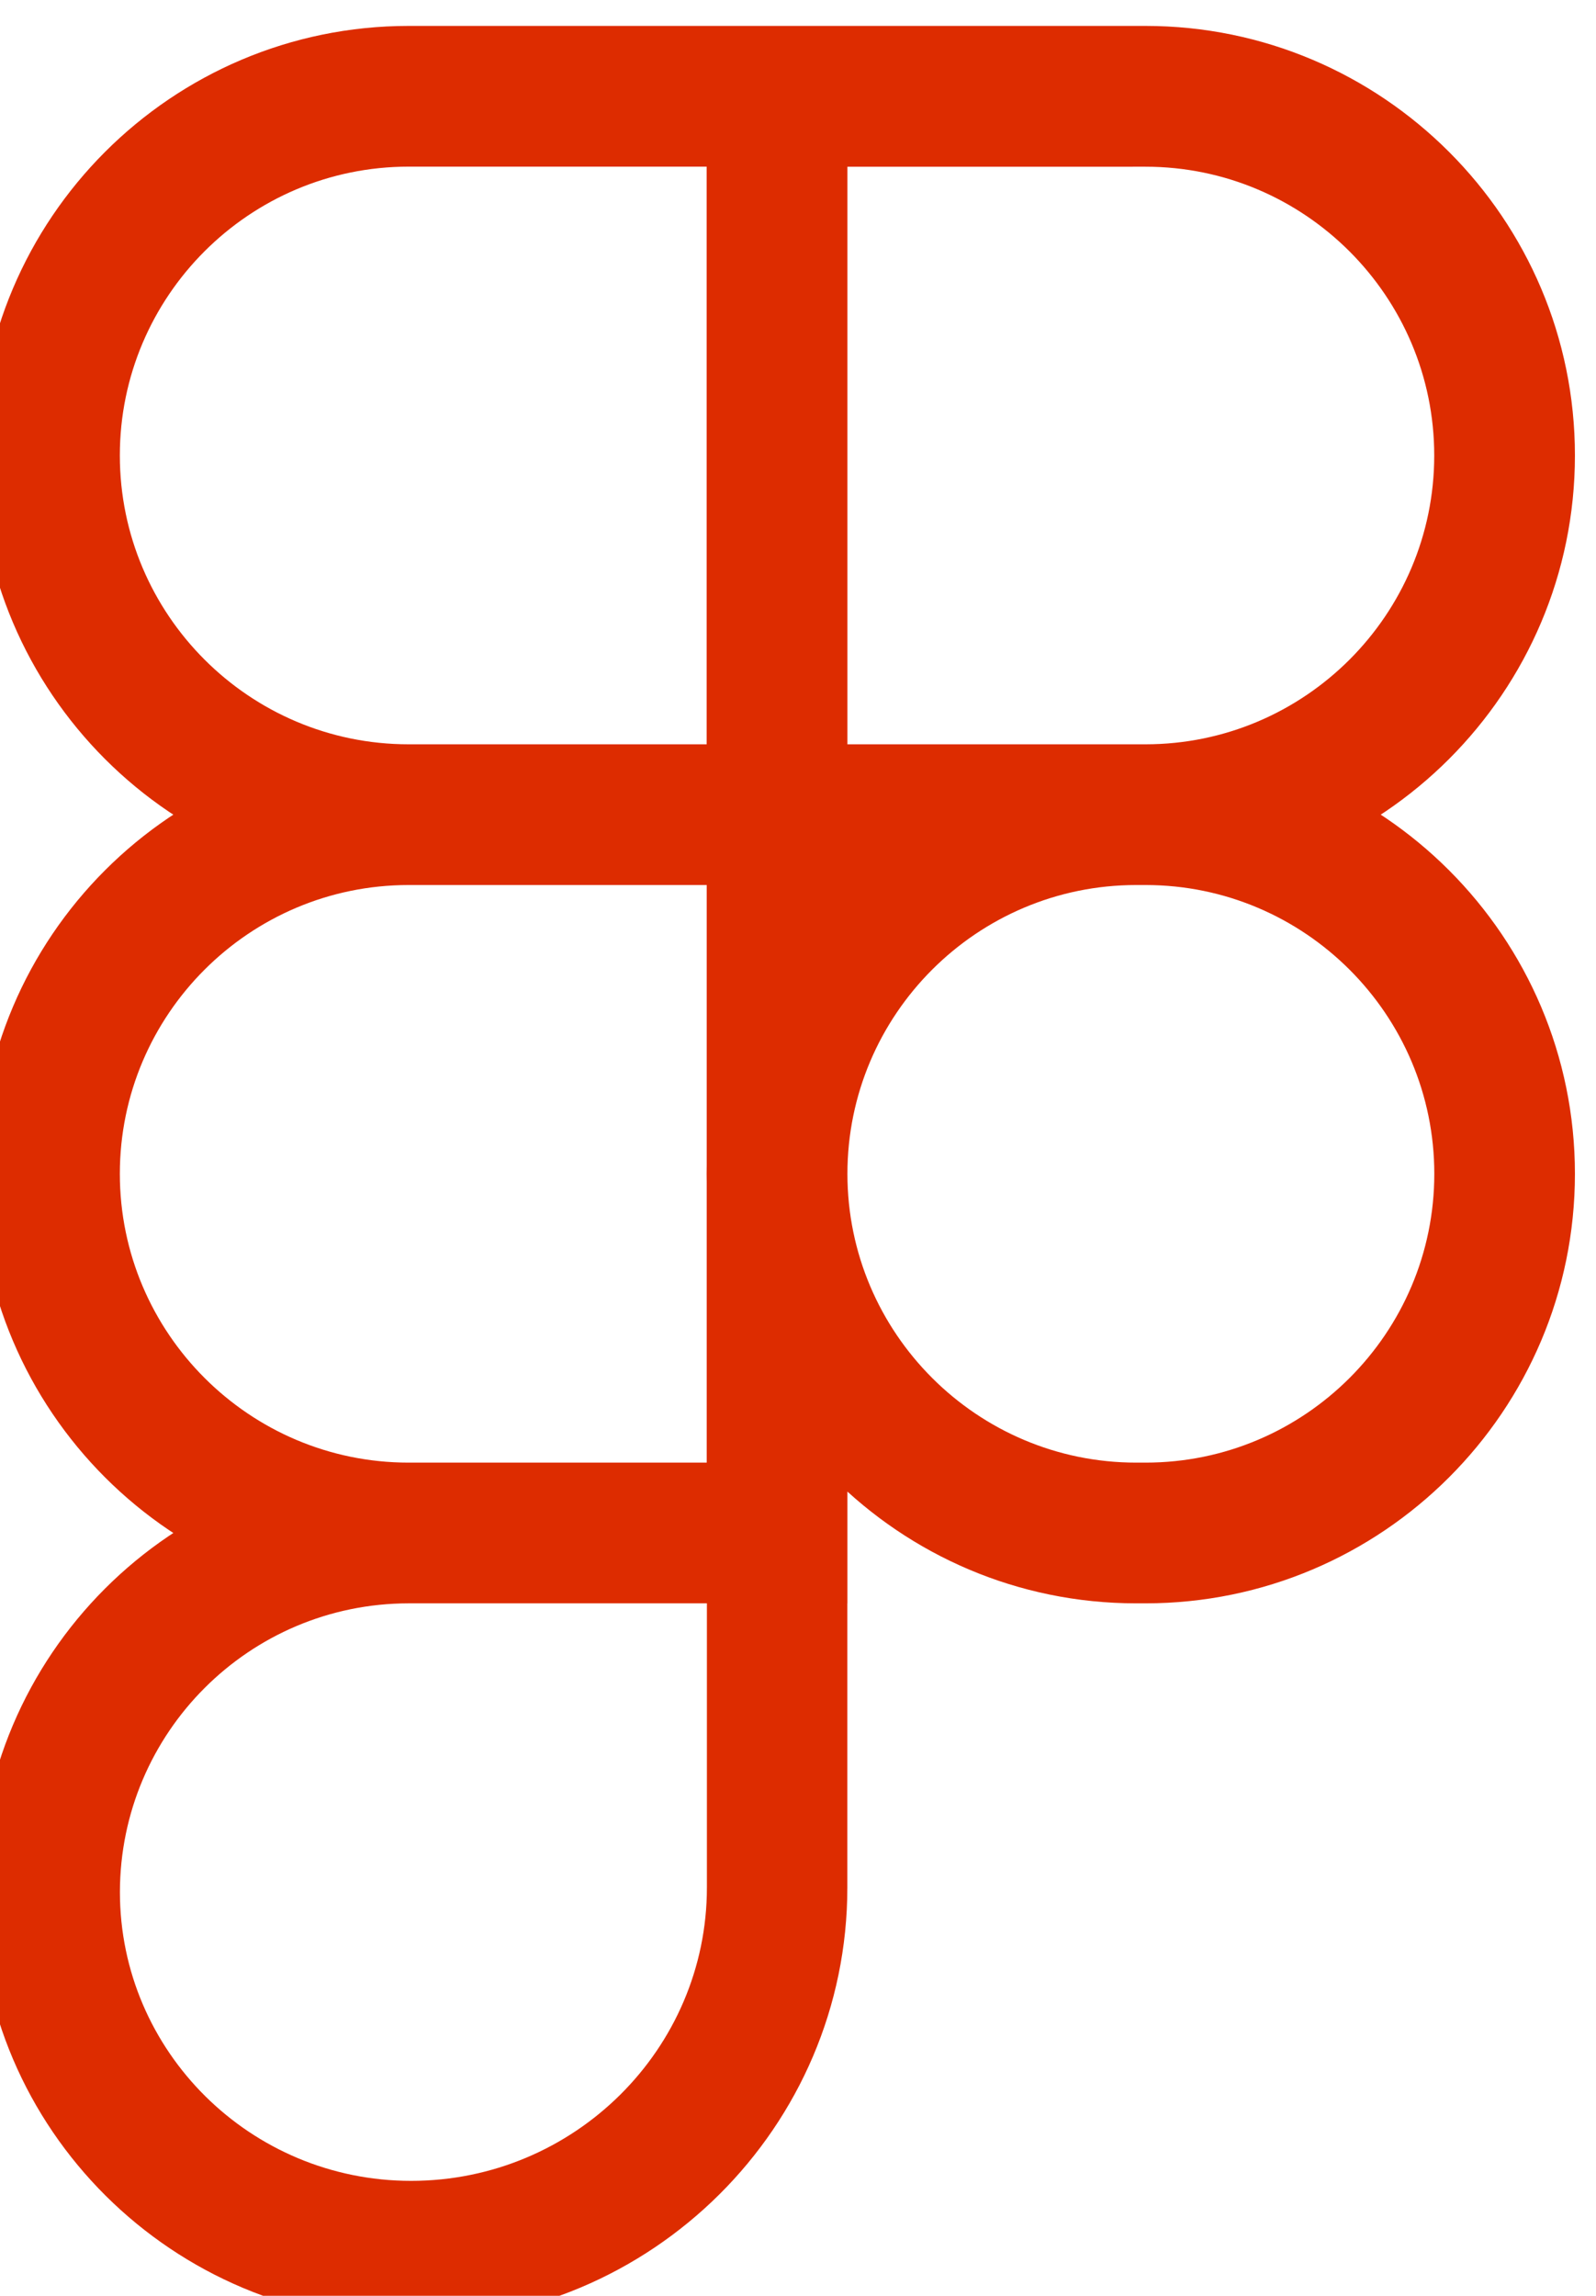
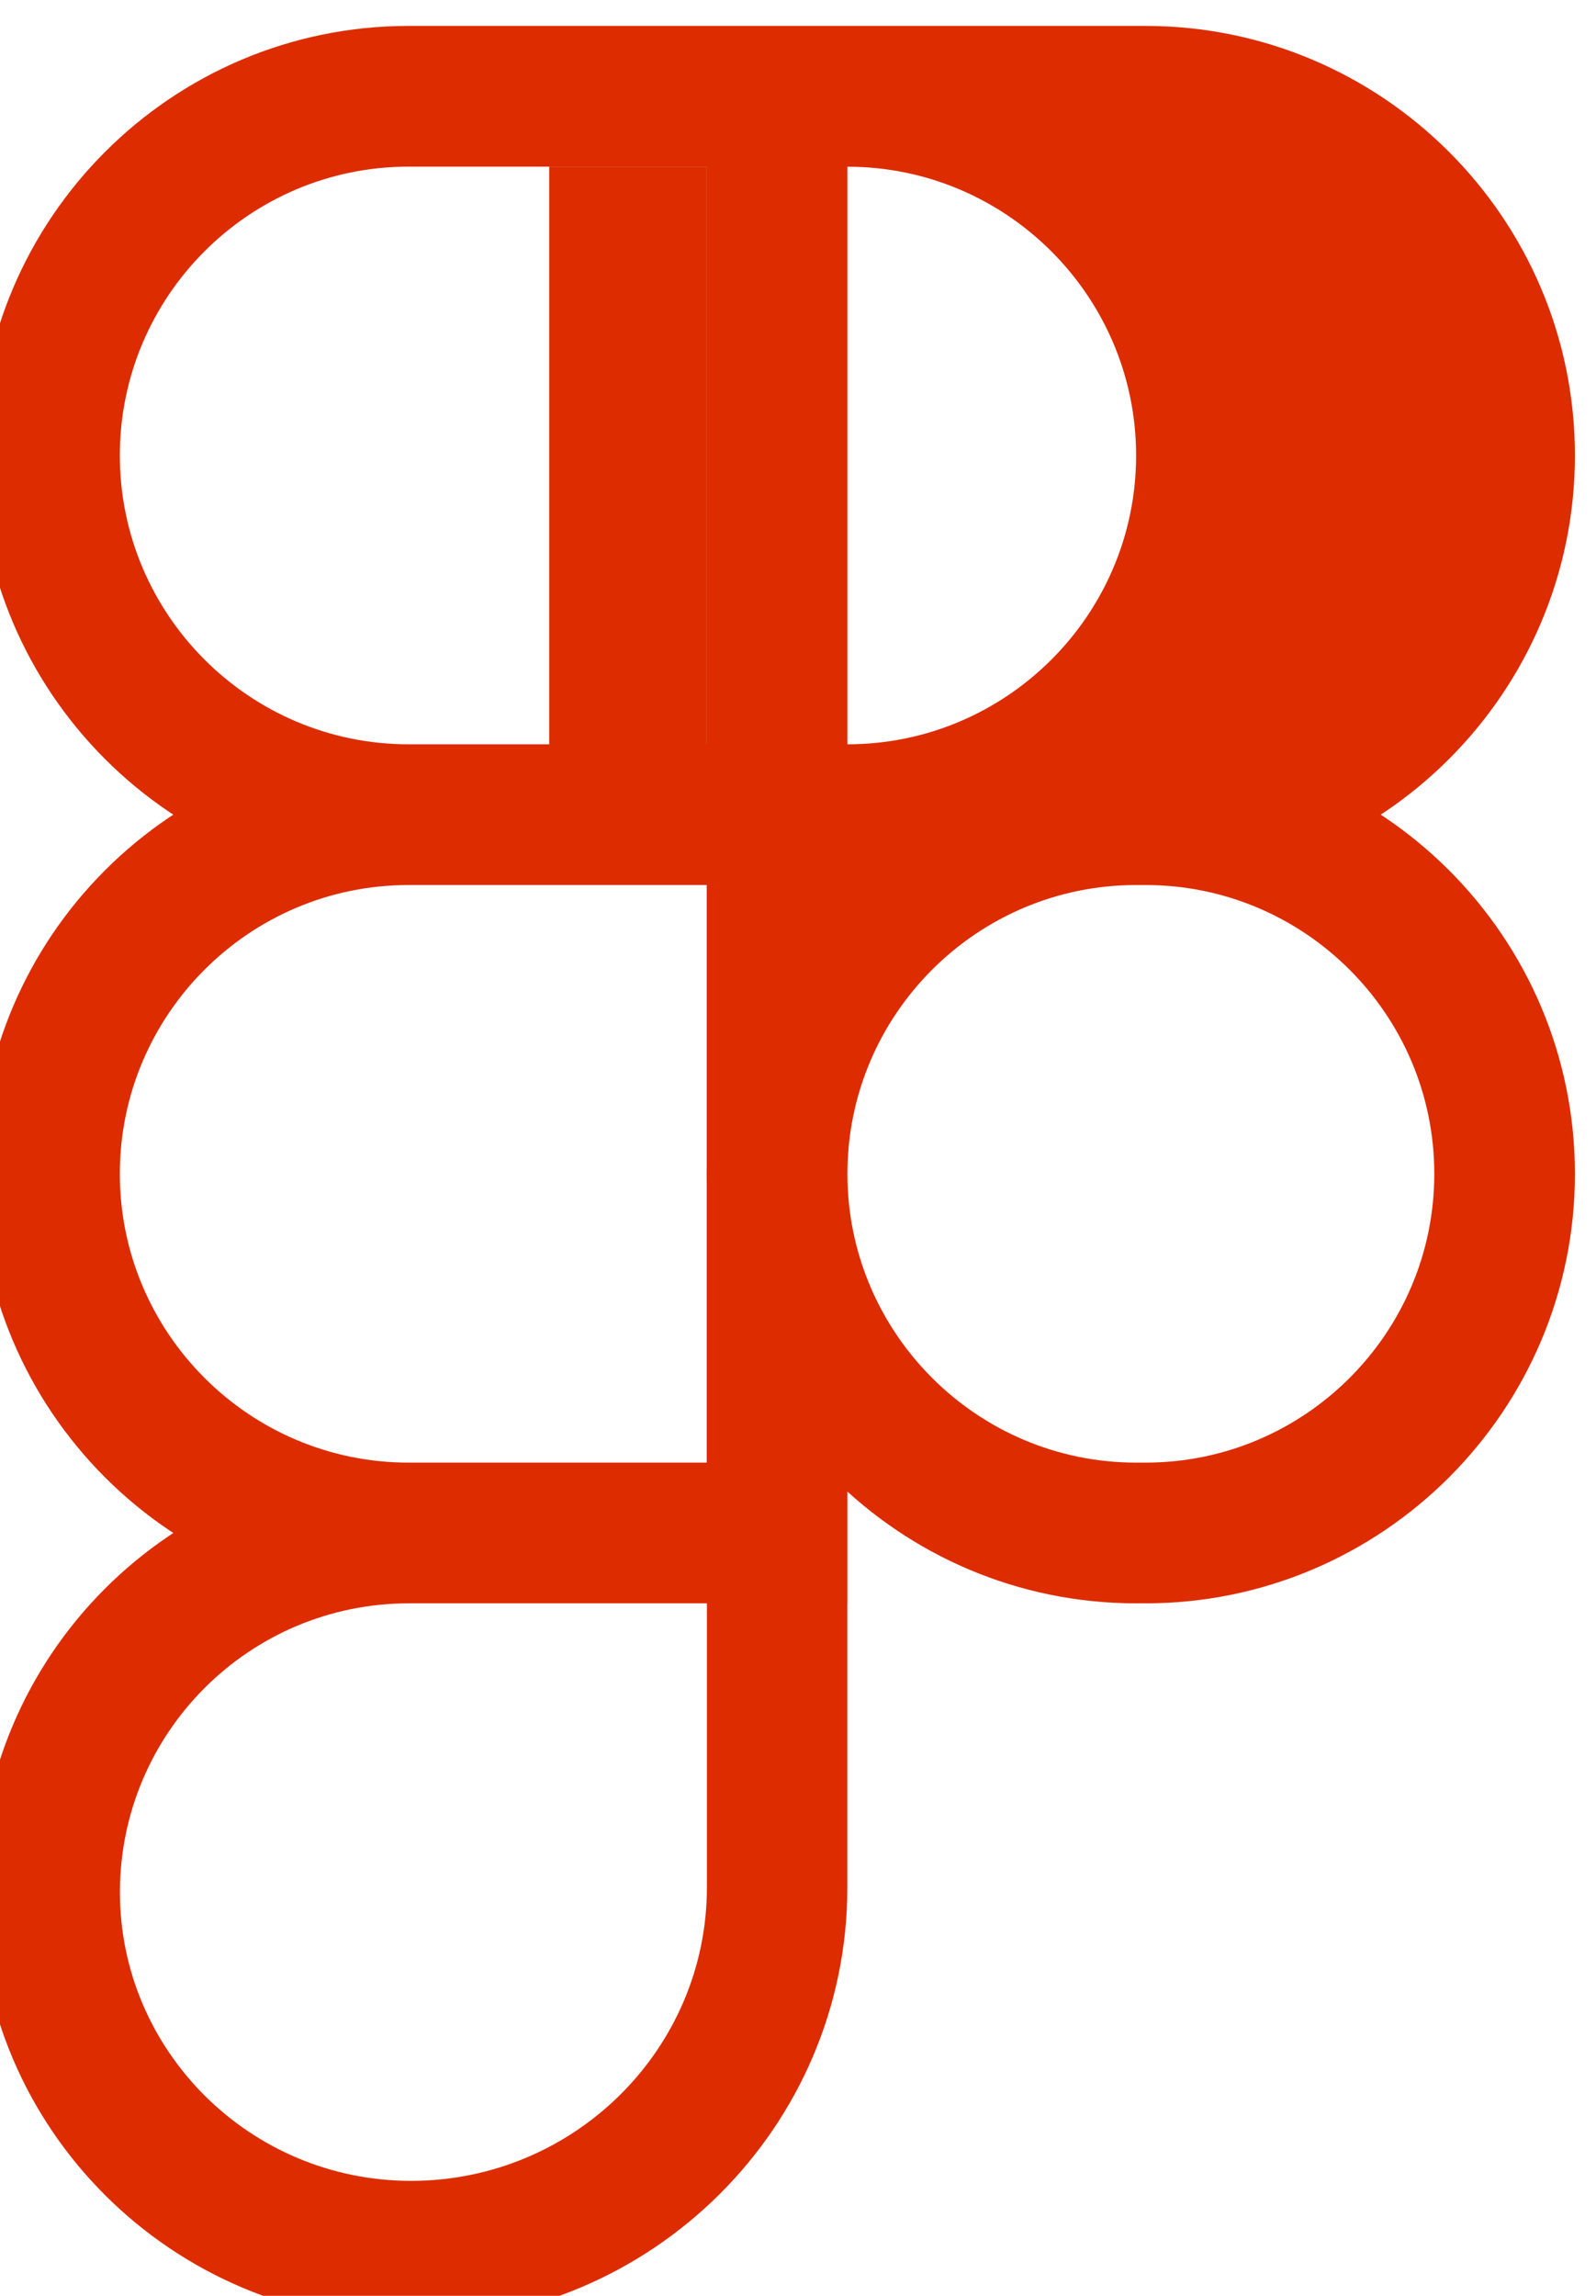
<svg xmlns="http://www.w3.org/2000/svg" xml:space="preserve" width="4.415mm" height="6.35mm" version="1.1" style="shape-rendering:geometricPrecision; text-rendering:geometricPrecision; image-rendering:optimizeQuality; fill-rule:evenodd; clip-rule:evenodd" viewBox="0 0 441.5 635" role="img">
  <defs>
    <style type="text/css">
   
    .fil0 {fill:#DD2C00;fill-rule:nonzero}
   
  </style>
  </defs>
  <g id="Layer_x0020_1">
    <g id="figma.svg">
-       <path class="fil0" d="M316.87 244.79l-121.39 0 0 -237.62 121.39 0c65.51,0 118.8,53.29 118.8,118.8 0,65.51 -53.29,118.82 -118.8,118.82zm-82.47 -38.92l82.47 0c44.05,0 79.88,-35.85 79.88,-79.88 0,-44.03 -35.85,-79.88 -79.88,-79.88l-82.47 0.01 0 159.75zm0 38.92l-121.37 0c-65.51,0 -118.8,-53.29 -118.8,-118.8 0,-65.51 53.29,-118.82 118.8,-118.82l121.39 0 0 237.62 -0.02 0zm-121.37 -198.7c-44.05,0 -79.88,35.85 -79.88,79.88 0,44.03 35.82,79.9 79.88,79.9l82.47 0 0 -159.78 -82.47 0zm121.37 397.38l-121.37 0c-65.51,0 -118.8,-53.29 -118.8,-118.8 0,-65.51 53.29,-118.8 118.8,-118.8l121.39 0 0 237.6 -0.02 0zm-121.37 -198.68c-44.05,0 -79.88,35.85 -79.88,79.88 0,44.03 35.85,79.88 79.88,79.88l82.47 0 0 -159.76 -82.47 0zm0.64 397.38c-65.85,0 -119.46,-53.29 -119.46,-118.8 0,-65.51 53.29,-118.8 118.8,-118.8l121.39 0 0 117.5c0,66.23 -54.16,120.09 -120.73,120.09l0 0.01zm-0.64 -198.7c-44.07,0.05 -79.8,35.78 -79.86,79.86 0,44.05 36.12,79.88 80.54,79.88 45.11,0 81.84,-36.41 81.84,-81.17l0 -78.58 -82.52 0.01zm203.84 0l-2.6 0c-65.51,0 -118.8,-53.29 -118.8,-118.8 0,-65.51 53.29,-118.8 118.8,-118.8l2.6 0c65.51,0 118.8,53.29 118.8,118.8 0,65.51 -53.29,118.8 -118.8,118.8zm-2.57 -198.68c-44.05,0 -79.88,35.85 -79.88,79.88 0,44.03 35.85,79.88 79.88,79.88l2.59 0c44.05,0 79.88,-35.85 79.88,-79.88 0,-44.03 -35.85,-79.88 -79.88,-79.88l-2.59 0z" />
+       <path class="fil0" d="M316.87 244.79l-121.39 0 0 -237.62 121.39 0c65.51,0 118.8,53.29 118.8,118.8 0,65.51 -53.29,118.82 -118.8,118.82zm-82.47 -38.92c44.05,0 79.88,-35.85 79.88,-79.88 0,-44.03 -35.85,-79.88 -79.88,-79.88l-82.47 0.01 0 159.75zm0 38.92l-121.37 0c-65.51,0 -118.8,-53.29 -118.8,-118.8 0,-65.51 53.29,-118.82 118.8,-118.82l121.39 0 0 237.62 -0.02 0zm-121.37 -198.7c-44.05,0 -79.88,35.85 -79.88,79.88 0,44.03 35.82,79.9 79.88,79.9l82.47 0 0 -159.78 -82.47 0zm121.37 397.38l-121.37 0c-65.51,0 -118.8,-53.29 -118.8,-118.8 0,-65.51 53.29,-118.8 118.8,-118.8l121.39 0 0 237.6 -0.02 0zm-121.37 -198.68c-44.05,0 -79.88,35.85 -79.88,79.88 0,44.03 35.85,79.88 79.88,79.88l82.47 0 0 -159.76 -82.47 0zm0.64 397.38c-65.85,0 -119.46,-53.29 -119.46,-118.8 0,-65.51 53.29,-118.8 118.8,-118.8l121.39 0 0 117.5c0,66.23 -54.16,120.09 -120.73,120.09l0 0.01zm-0.64 -198.7c-44.07,0.05 -79.8,35.78 -79.86,79.86 0,44.05 36.12,79.88 80.54,79.88 45.11,0 81.84,-36.41 81.84,-81.17l0 -78.58 -82.52 0.01zm203.84 0l-2.6 0c-65.51,0 -118.8,-53.29 -118.8,-118.8 0,-65.51 53.29,-118.8 118.8,-118.8l2.6 0c65.51,0 118.8,53.29 118.8,118.8 0,65.51 -53.29,118.8 -118.8,118.8zm-2.57 -198.68c-44.05,0 -79.88,35.85 -79.88,79.88 0,44.03 35.85,79.88 79.88,79.88l2.59 0c44.05,0 79.88,-35.85 79.88,-79.88 0,-44.03 -35.85,-79.88 -79.88,-79.88l-2.59 0z" />
    </g>
  </g>
</svg>